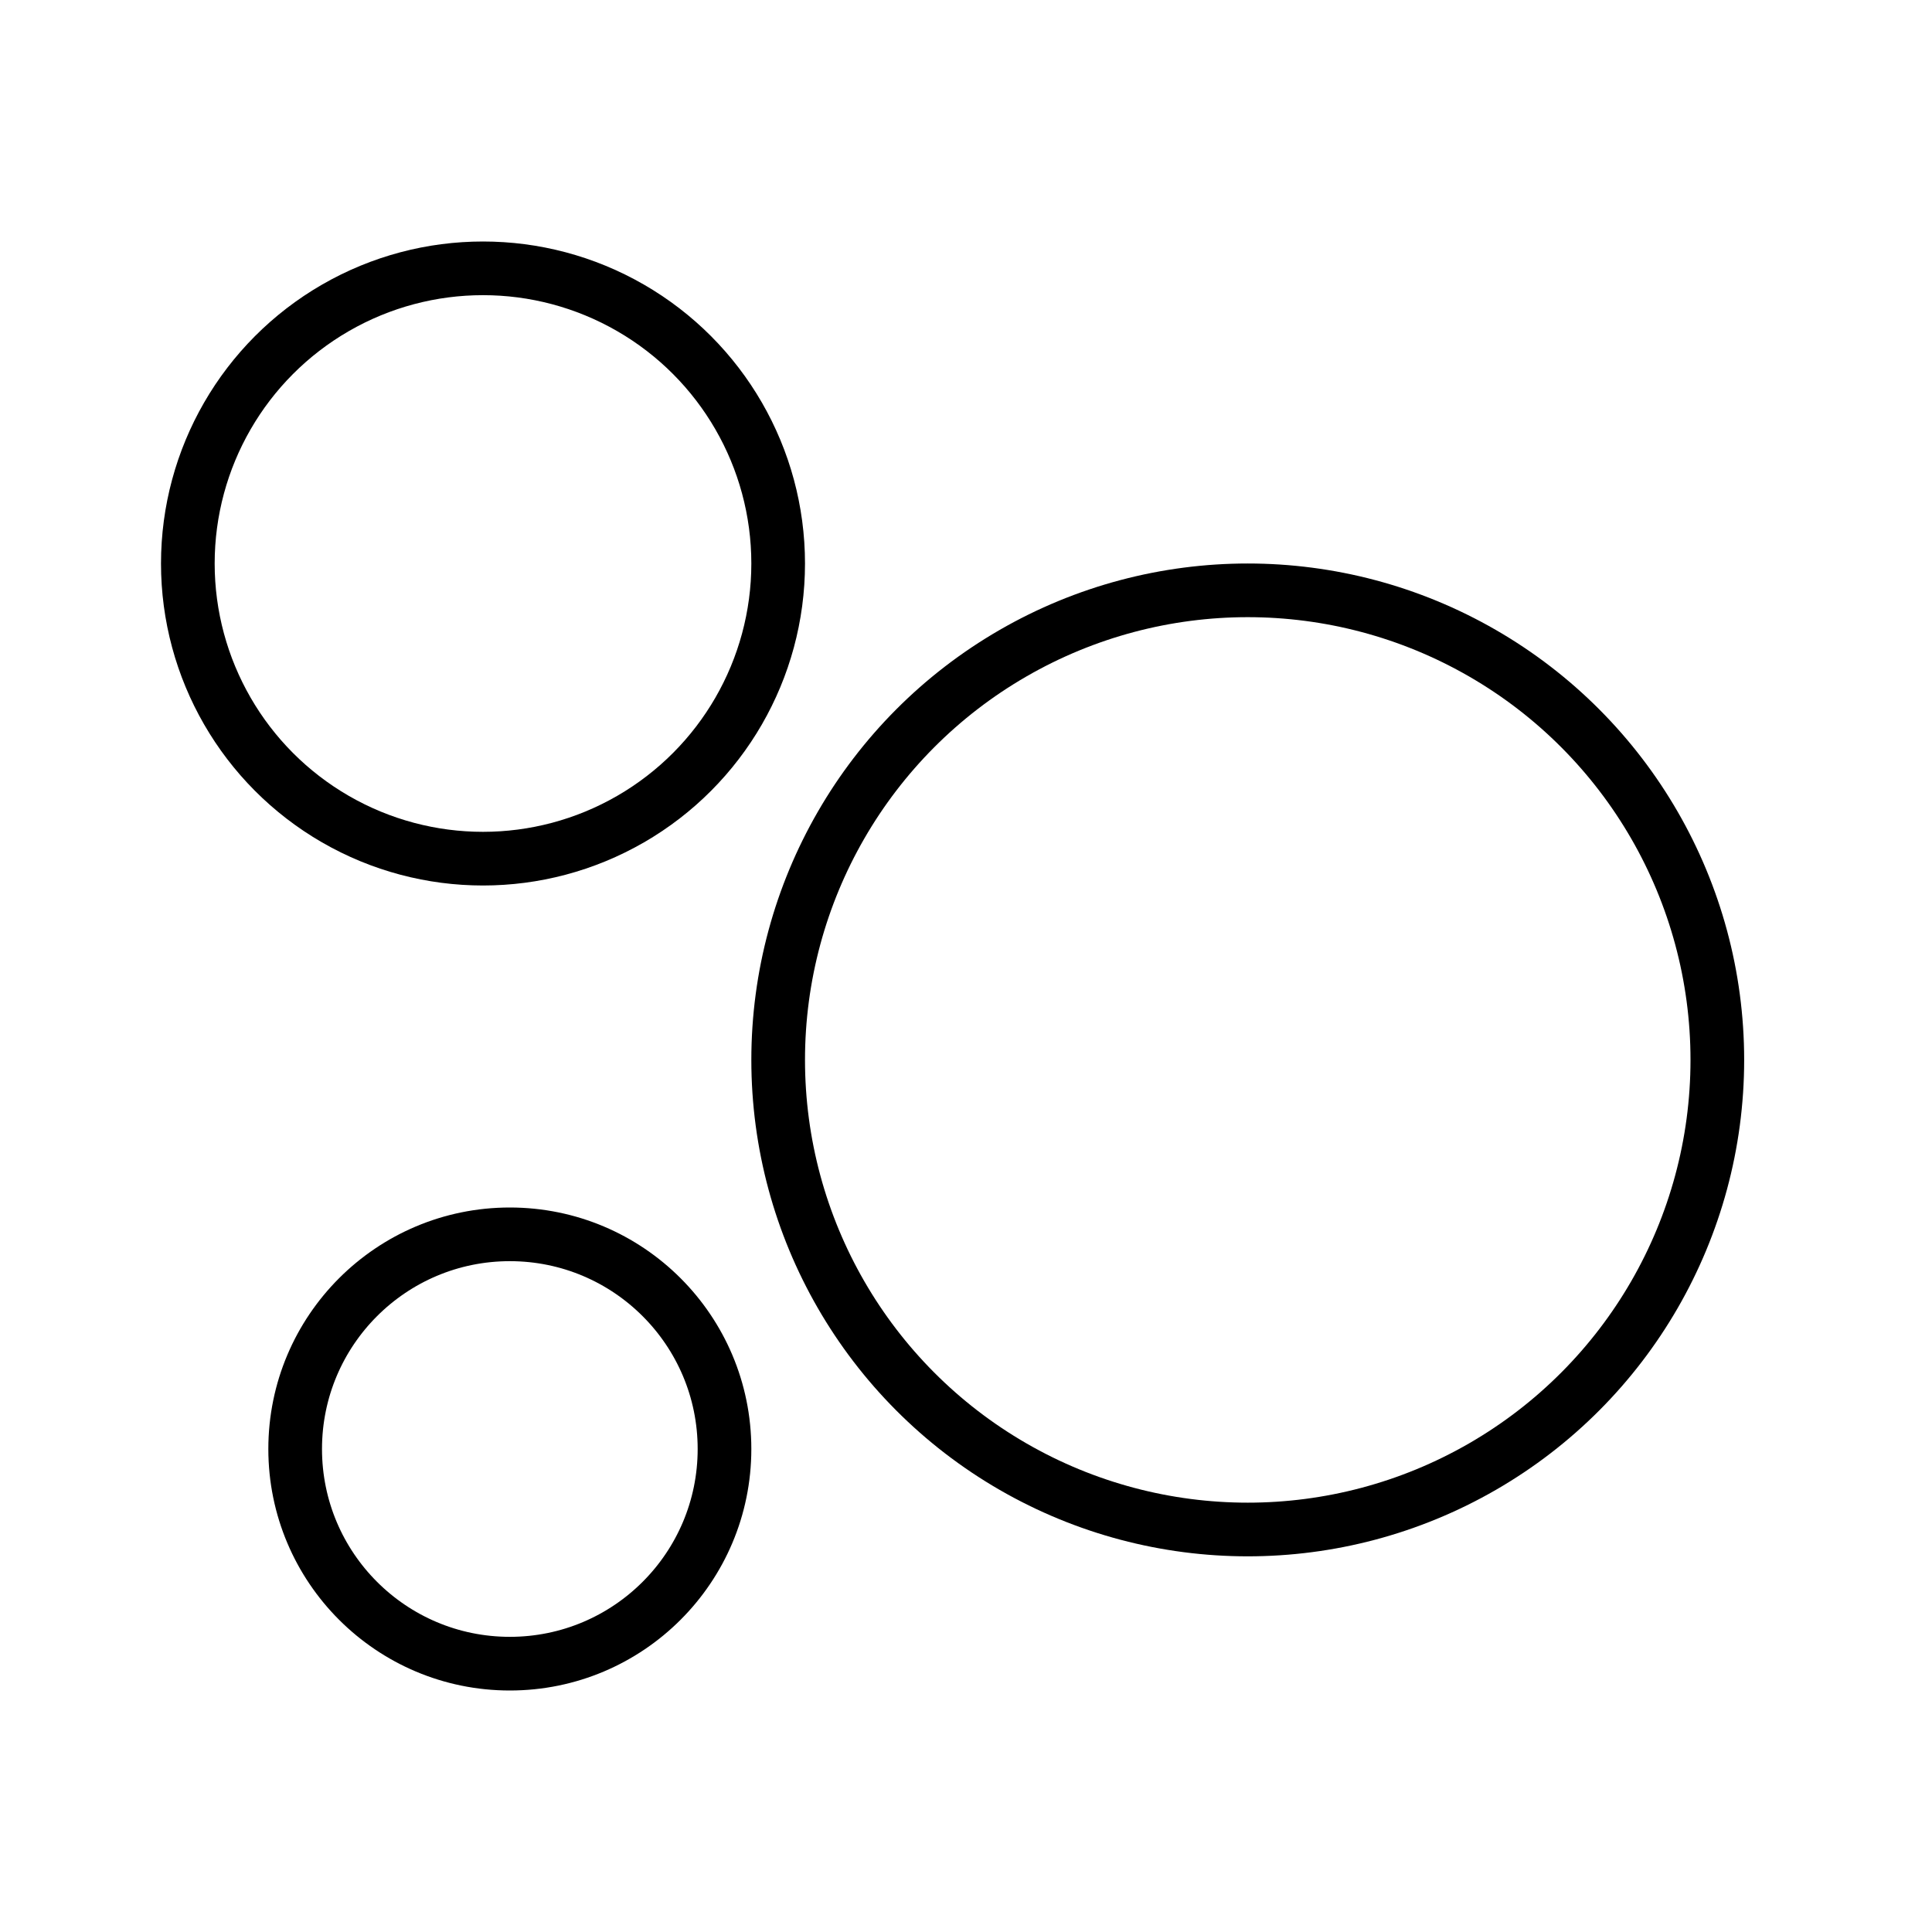
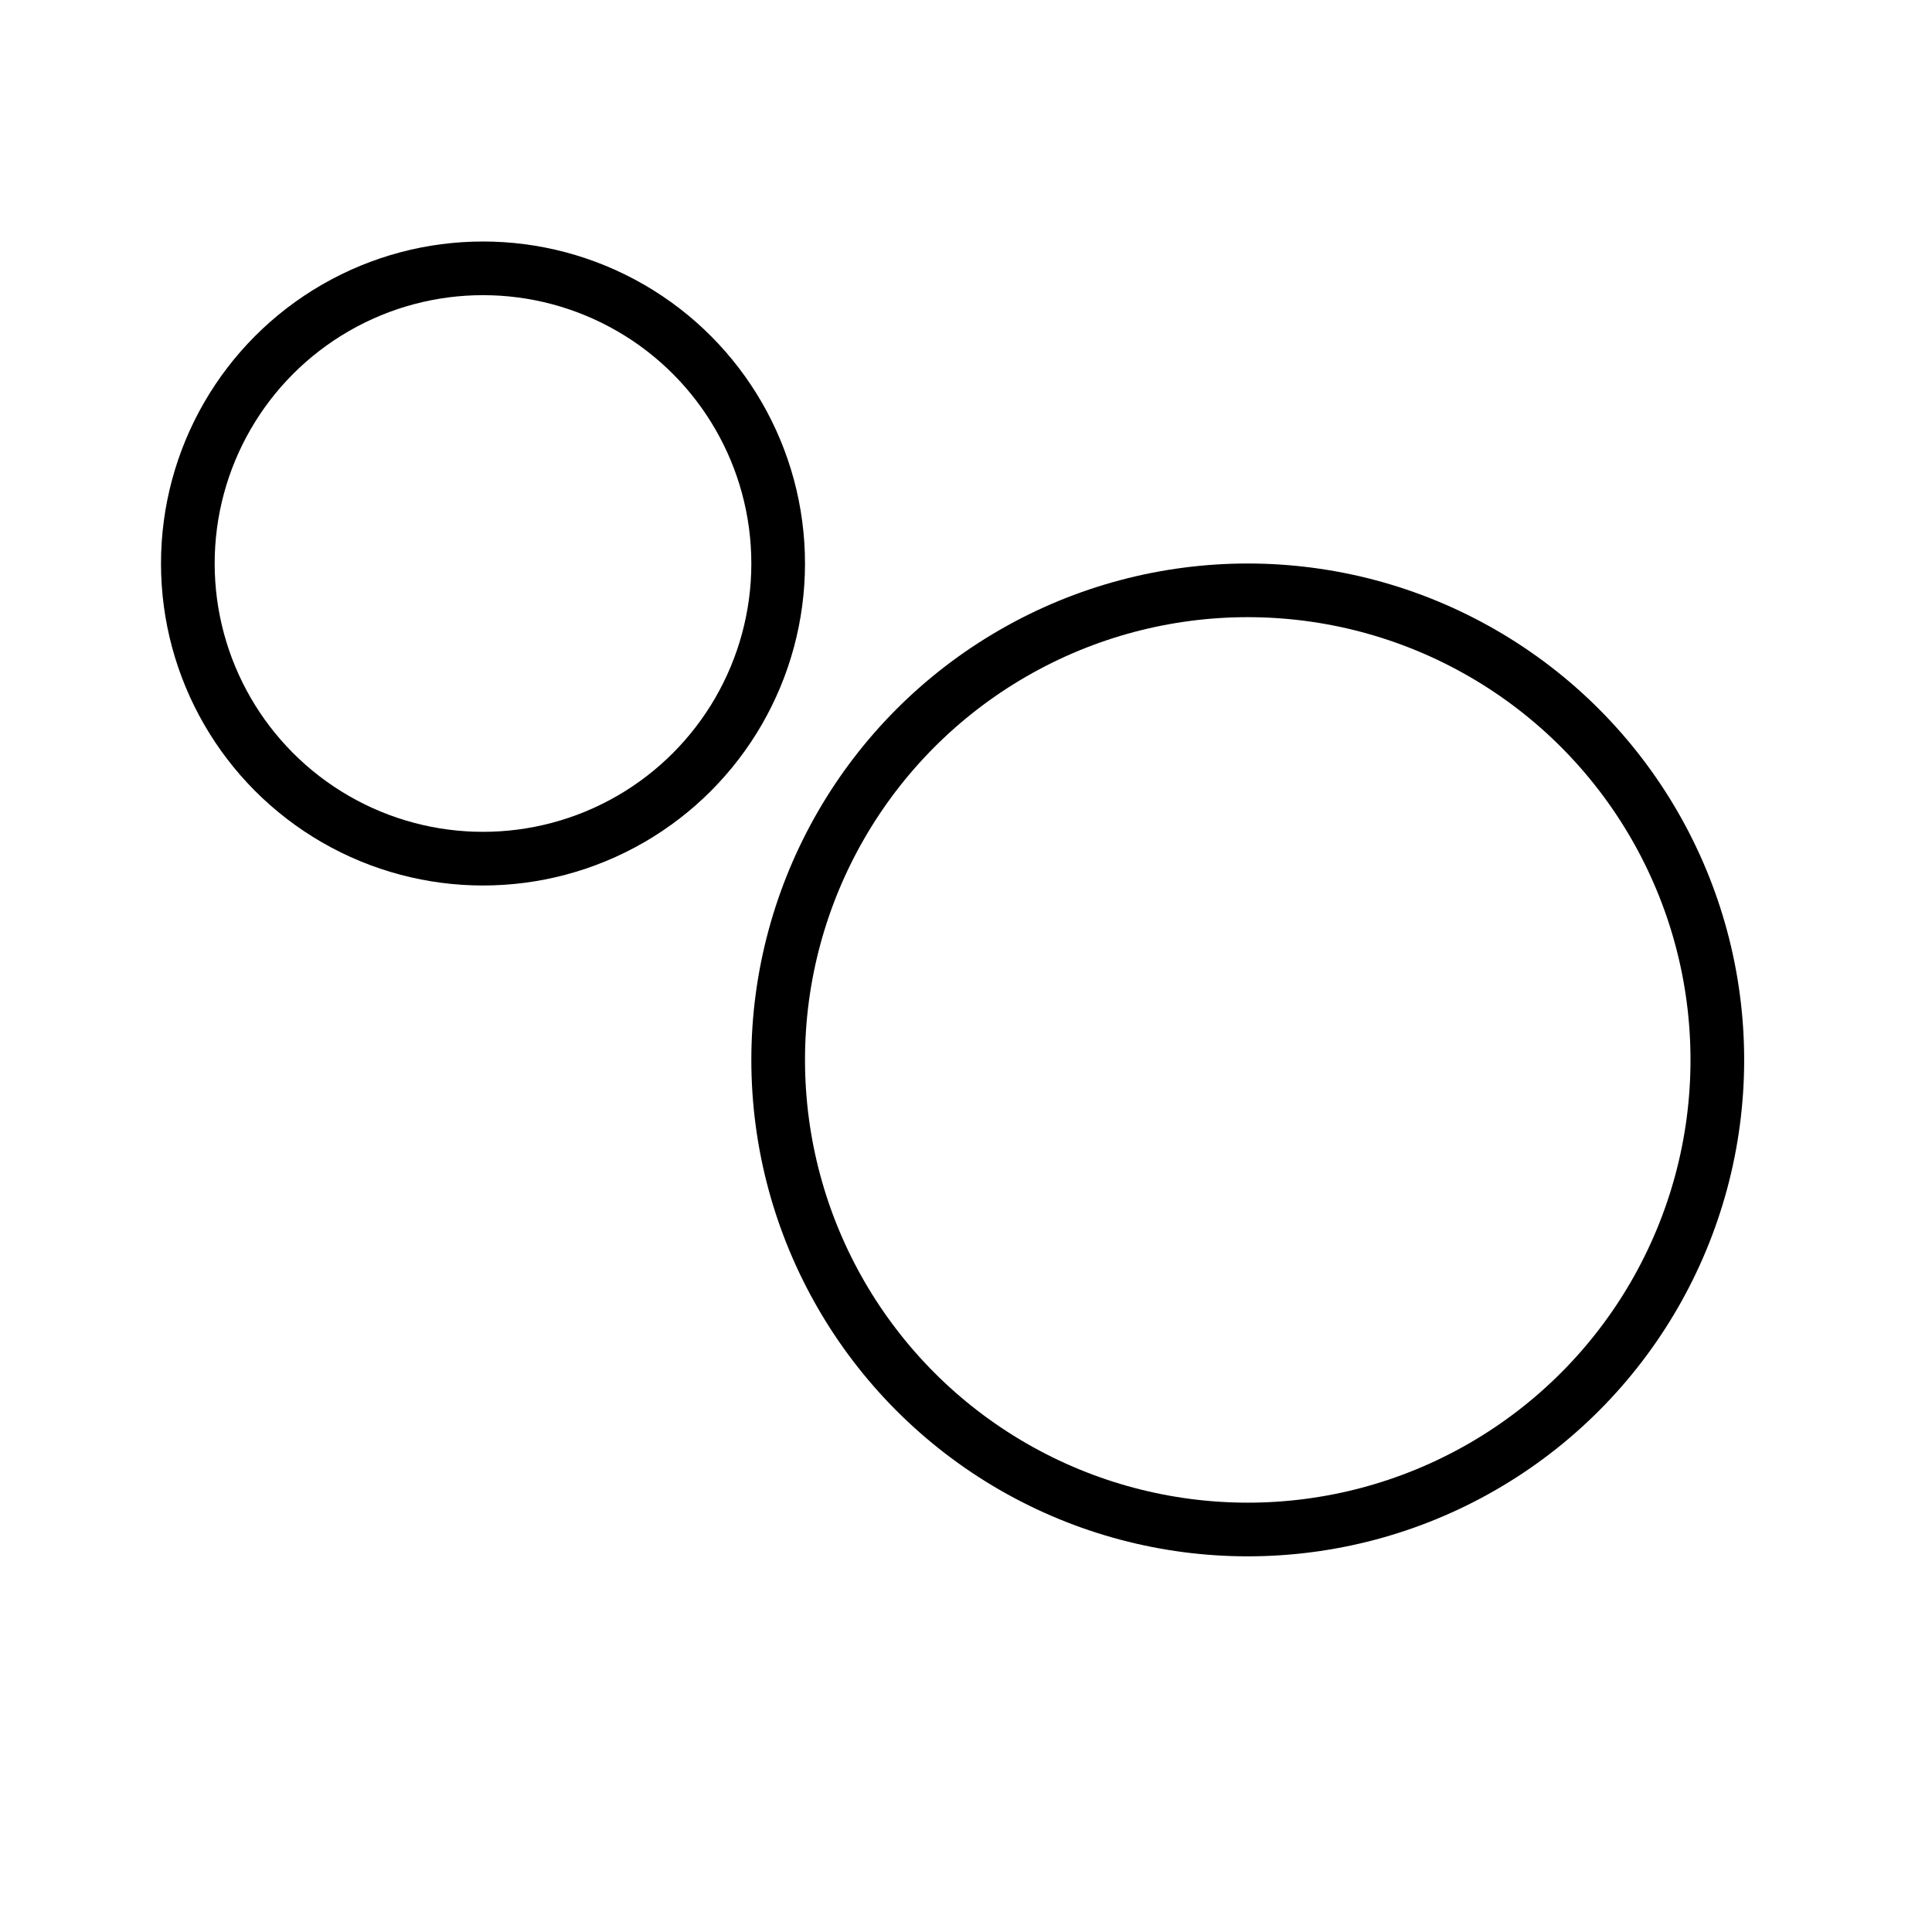
<svg xmlns="http://www.w3.org/2000/svg" id="emoji" viewBox="0 0 72 72">
  <g id="line">
-     <circle cx="19" cy="54" r="8" fill="none" stroke="#000000" stroke-linecap="round" stroke-linejoin="round" stroke-miterlimit="10" stroke-width="2" />
    <circle cx="46.5" cy="39.5" r="17.5" fill="none" stroke="#000000" stroke-linecap="round" stroke-linejoin="round" stroke-miterlimit="10" stroke-width="2" />
    <circle cx="18" cy="21" r="11" fill="none" stroke="#000000" stroke-linecap="round" stroke-linejoin="round" stroke-miterlimit="10" stroke-width="2" />
  </g>
</svg>